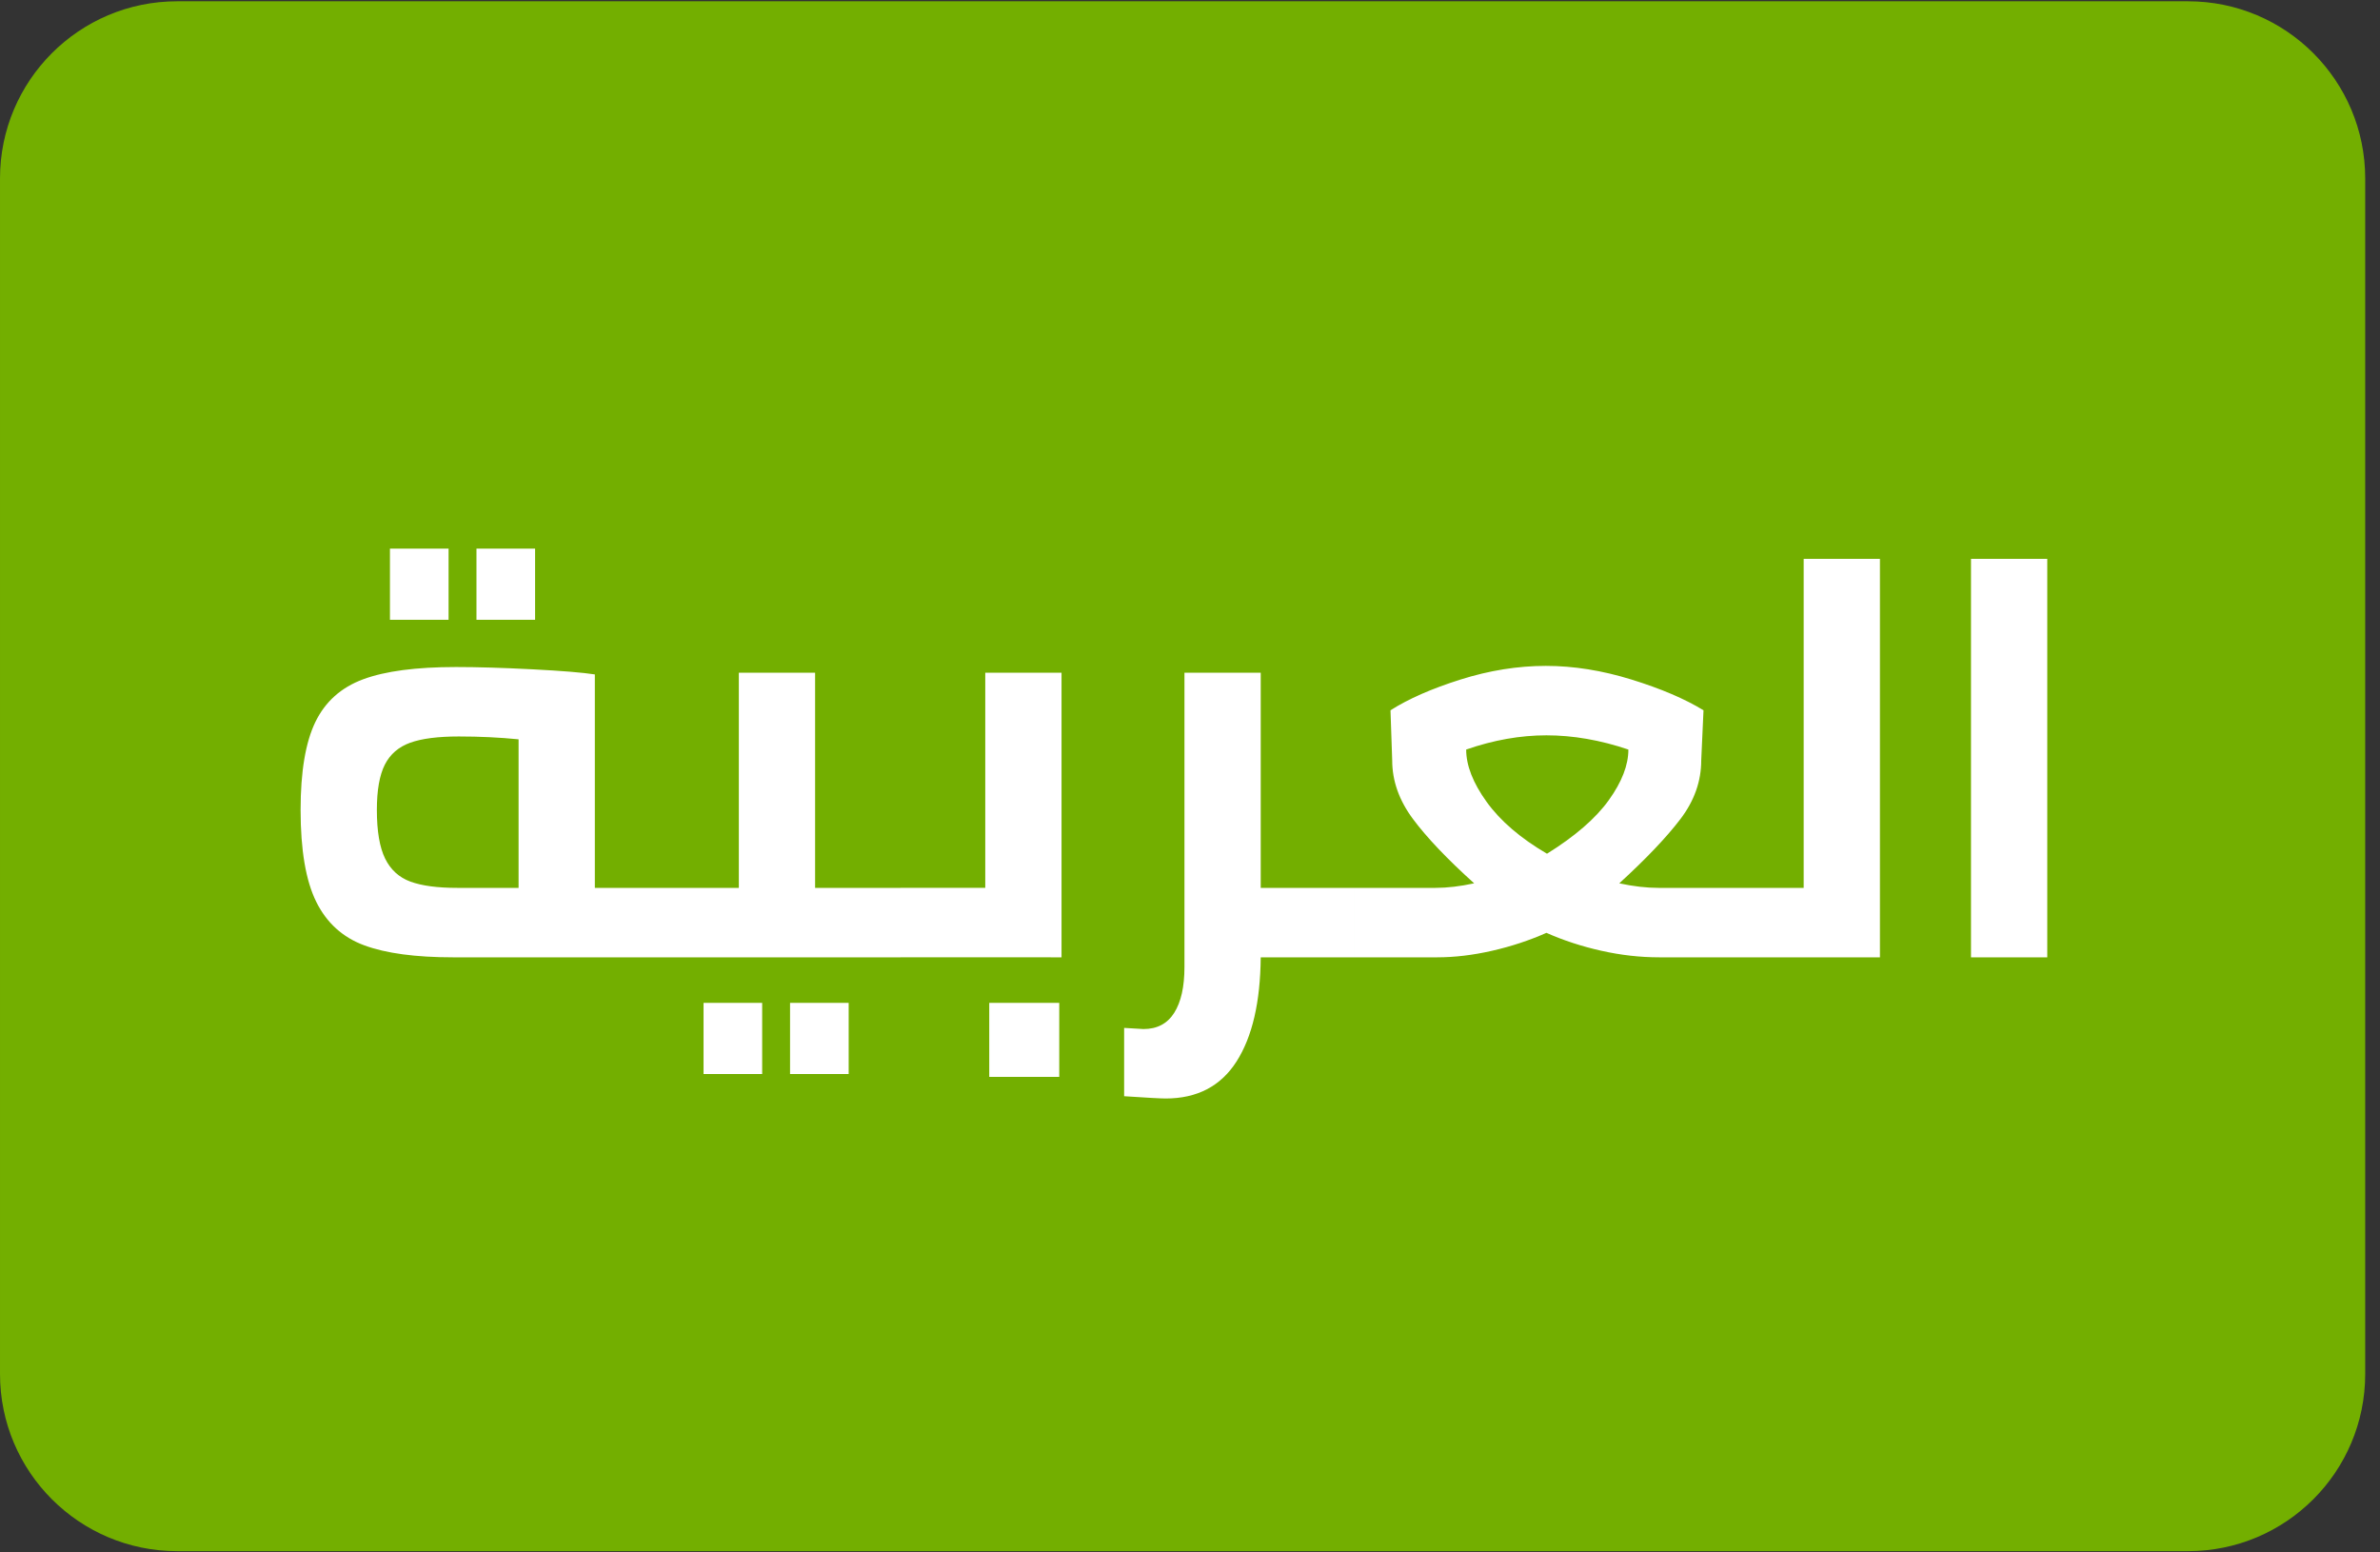
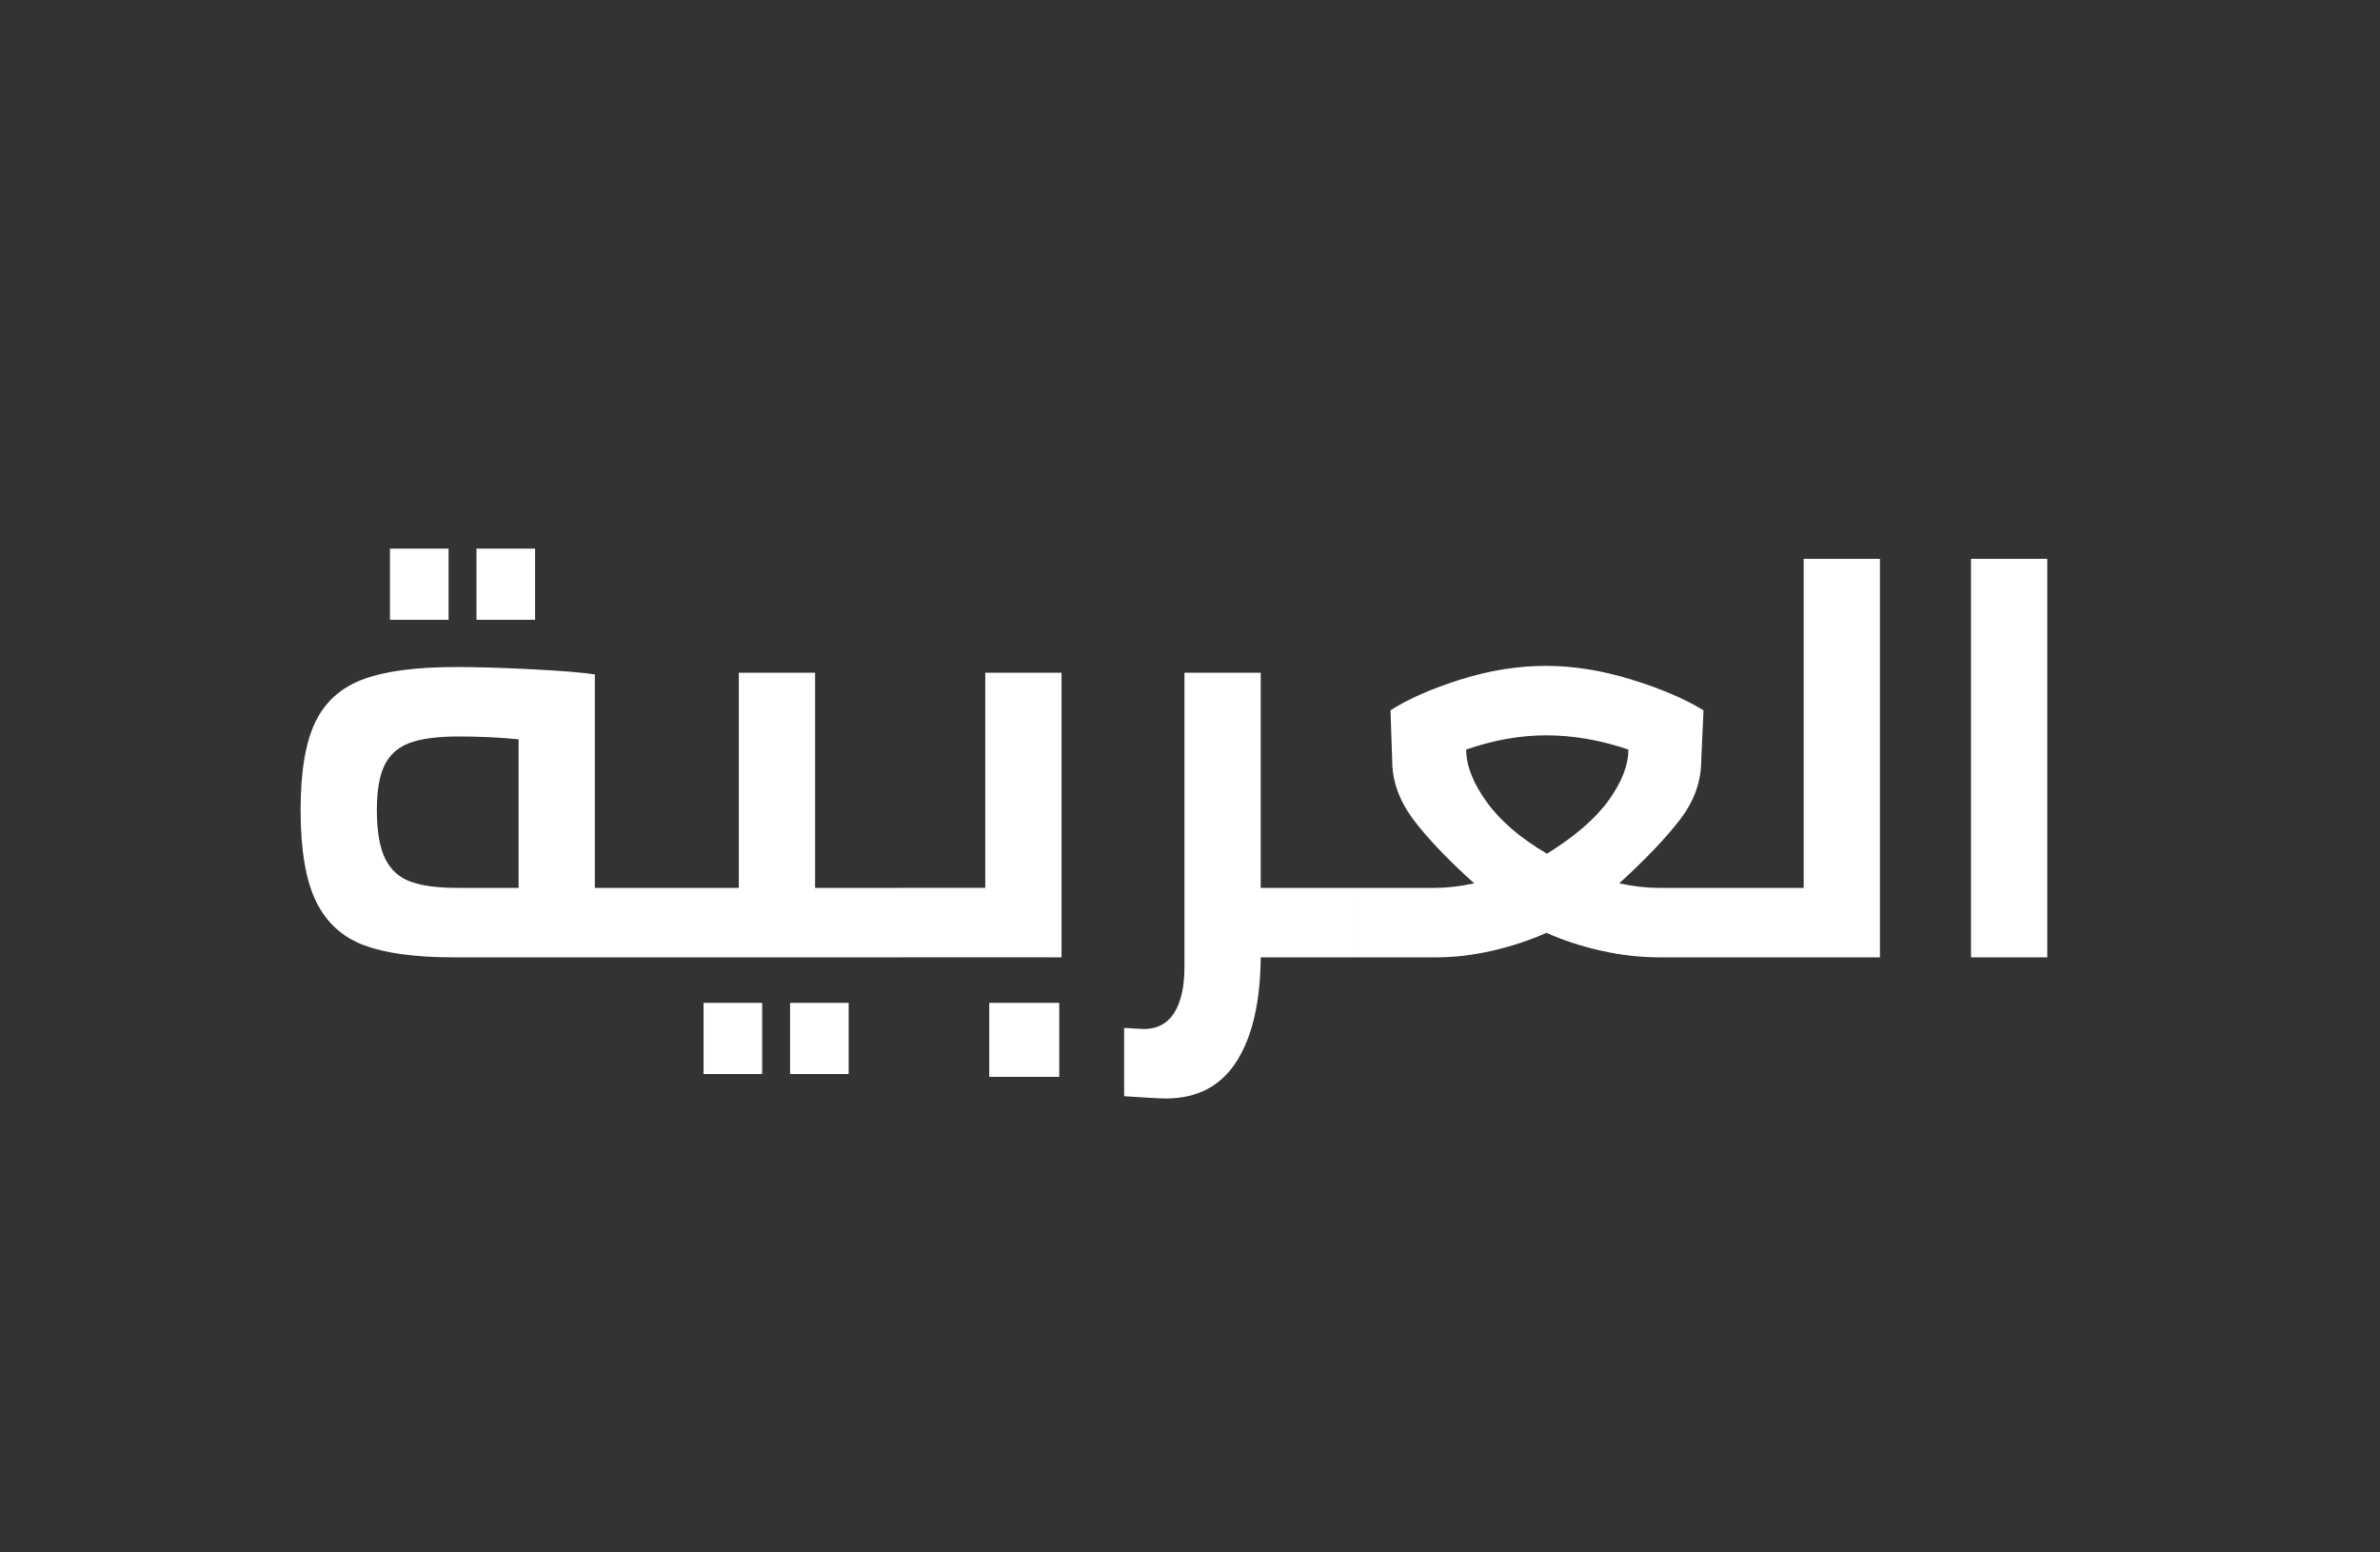
<svg xmlns="http://www.w3.org/2000/svg" height="60" viewBox="0 0 92 60" width="92">
  <rect x="0" y="0" width="92" height="60" fill="#333333" stroke="none" />
  <g fill="none">
-     <path d="m84.581 59.951h-77.734c-3.782 0-6.847-3.066-6.847-6.847v-46.207c0-3.782 3.066-6.847 6.847-6.847h77.734c3.782 0 6.847 3.066 6.847 6.847v46.207c0 3.782-3.066 6.847-6.847 6.847z" fill="#73af00" />
    <path d="m79.138 37v-15.4h-2.948v15.4zm-6.468 0v-15.4h-2.948v12.716h-2.706v2.684zm-17.116 0c.675 0 1.382-.084 2.123-.253.741-.169 1.441-.4 2.101-.693.66.293 1.368.524 2.123.693.755.169 1.5.253 2.233.253h2.882v-2.684h-2.904c-.469 0-.975-.059-1.518-.176 1.041-.953 1.83-1.782 2.365-2.486.535-.704.803-1.459.803-2.266l.088-1.936c-.719-.44-1.646-.836-2.783-1.188-1.137-.352-2.24-.528-3.311-.528-1.085 0-2.185.176-3.3.528-1.115.352-2.017.748-2.706 1.188l.066 1.936c0 .792.268 1.547.803 2.266.535.719 1.324 1.547 2.365 2.486-.543.117-1.041.176-1.496.176h-3.124v2.684zm4.246-4.004c-1.027-.601-1.804-1.269-2.332-2.002s-.792-1.408-.792-2.024c1.056-.367 2.09-.55 3.102-.55 1.027 0 2.083.183 3.168.55 0 .601-.253 1.254-.759 1.958s-1.302 1.393-2.387 2.068zm-14.74 9.46c1.217 0 2.13-.477 2.739-1.43.609-.953.92-2.295.935-4.026h3.63v-2.684h-3.63v-8.316h-2.948v11.374c0 .763-.132 1.353-.396 1.771s-.66.627-1.188.627l-.748-.044v2.64c.88.059 1.415.088 1.606.088zm-4.026-5.456v-11h-2.948v8.316h-3.278v2.684zm-.088 4.62v-2.86h-2.706v2.86zm-6.138-4.62v-2.684h-3.3v-8.316h-2.948v8.316h-3.278v2.684zm-5.346 4.51v-2.75h-2.266v2.75zm3.344 0v-2.75h-2.266v2.75zm-15.466-17.556v-2.75h-2.266v2.75zm3.344 0v-2.75h-2.266v2.75zm4.598 13.046v-2.684h-2.288v-8.25c-.469-.073-1.276-.139-2.42-.198s-2.127-.088-2.948-.088c-1.54 0-2.735.158-3.586.473-.851.315-1.467.865-1.848 1.65-.381.785-.572 1.918-.572 3.399 0 1.555.202 2.739.605 3.553.403.814 1.023 1.375 1.859 1.683s1.98.462 3.432.462zm-5.236-2.684h-2.376c-.763 0-1.364-.081-1.804-.242s-.766-.458-.979-.891c-.213-.433-.319-1.06-.319-1.881 0-.763.103-1.346.308-1.749.205-.403.532-.686.979-.847.447-.161 1.074-.242 1.881-.242.807 0 1.577.037 2.31.11z" fill="#fff" />
  </g>
</svg>